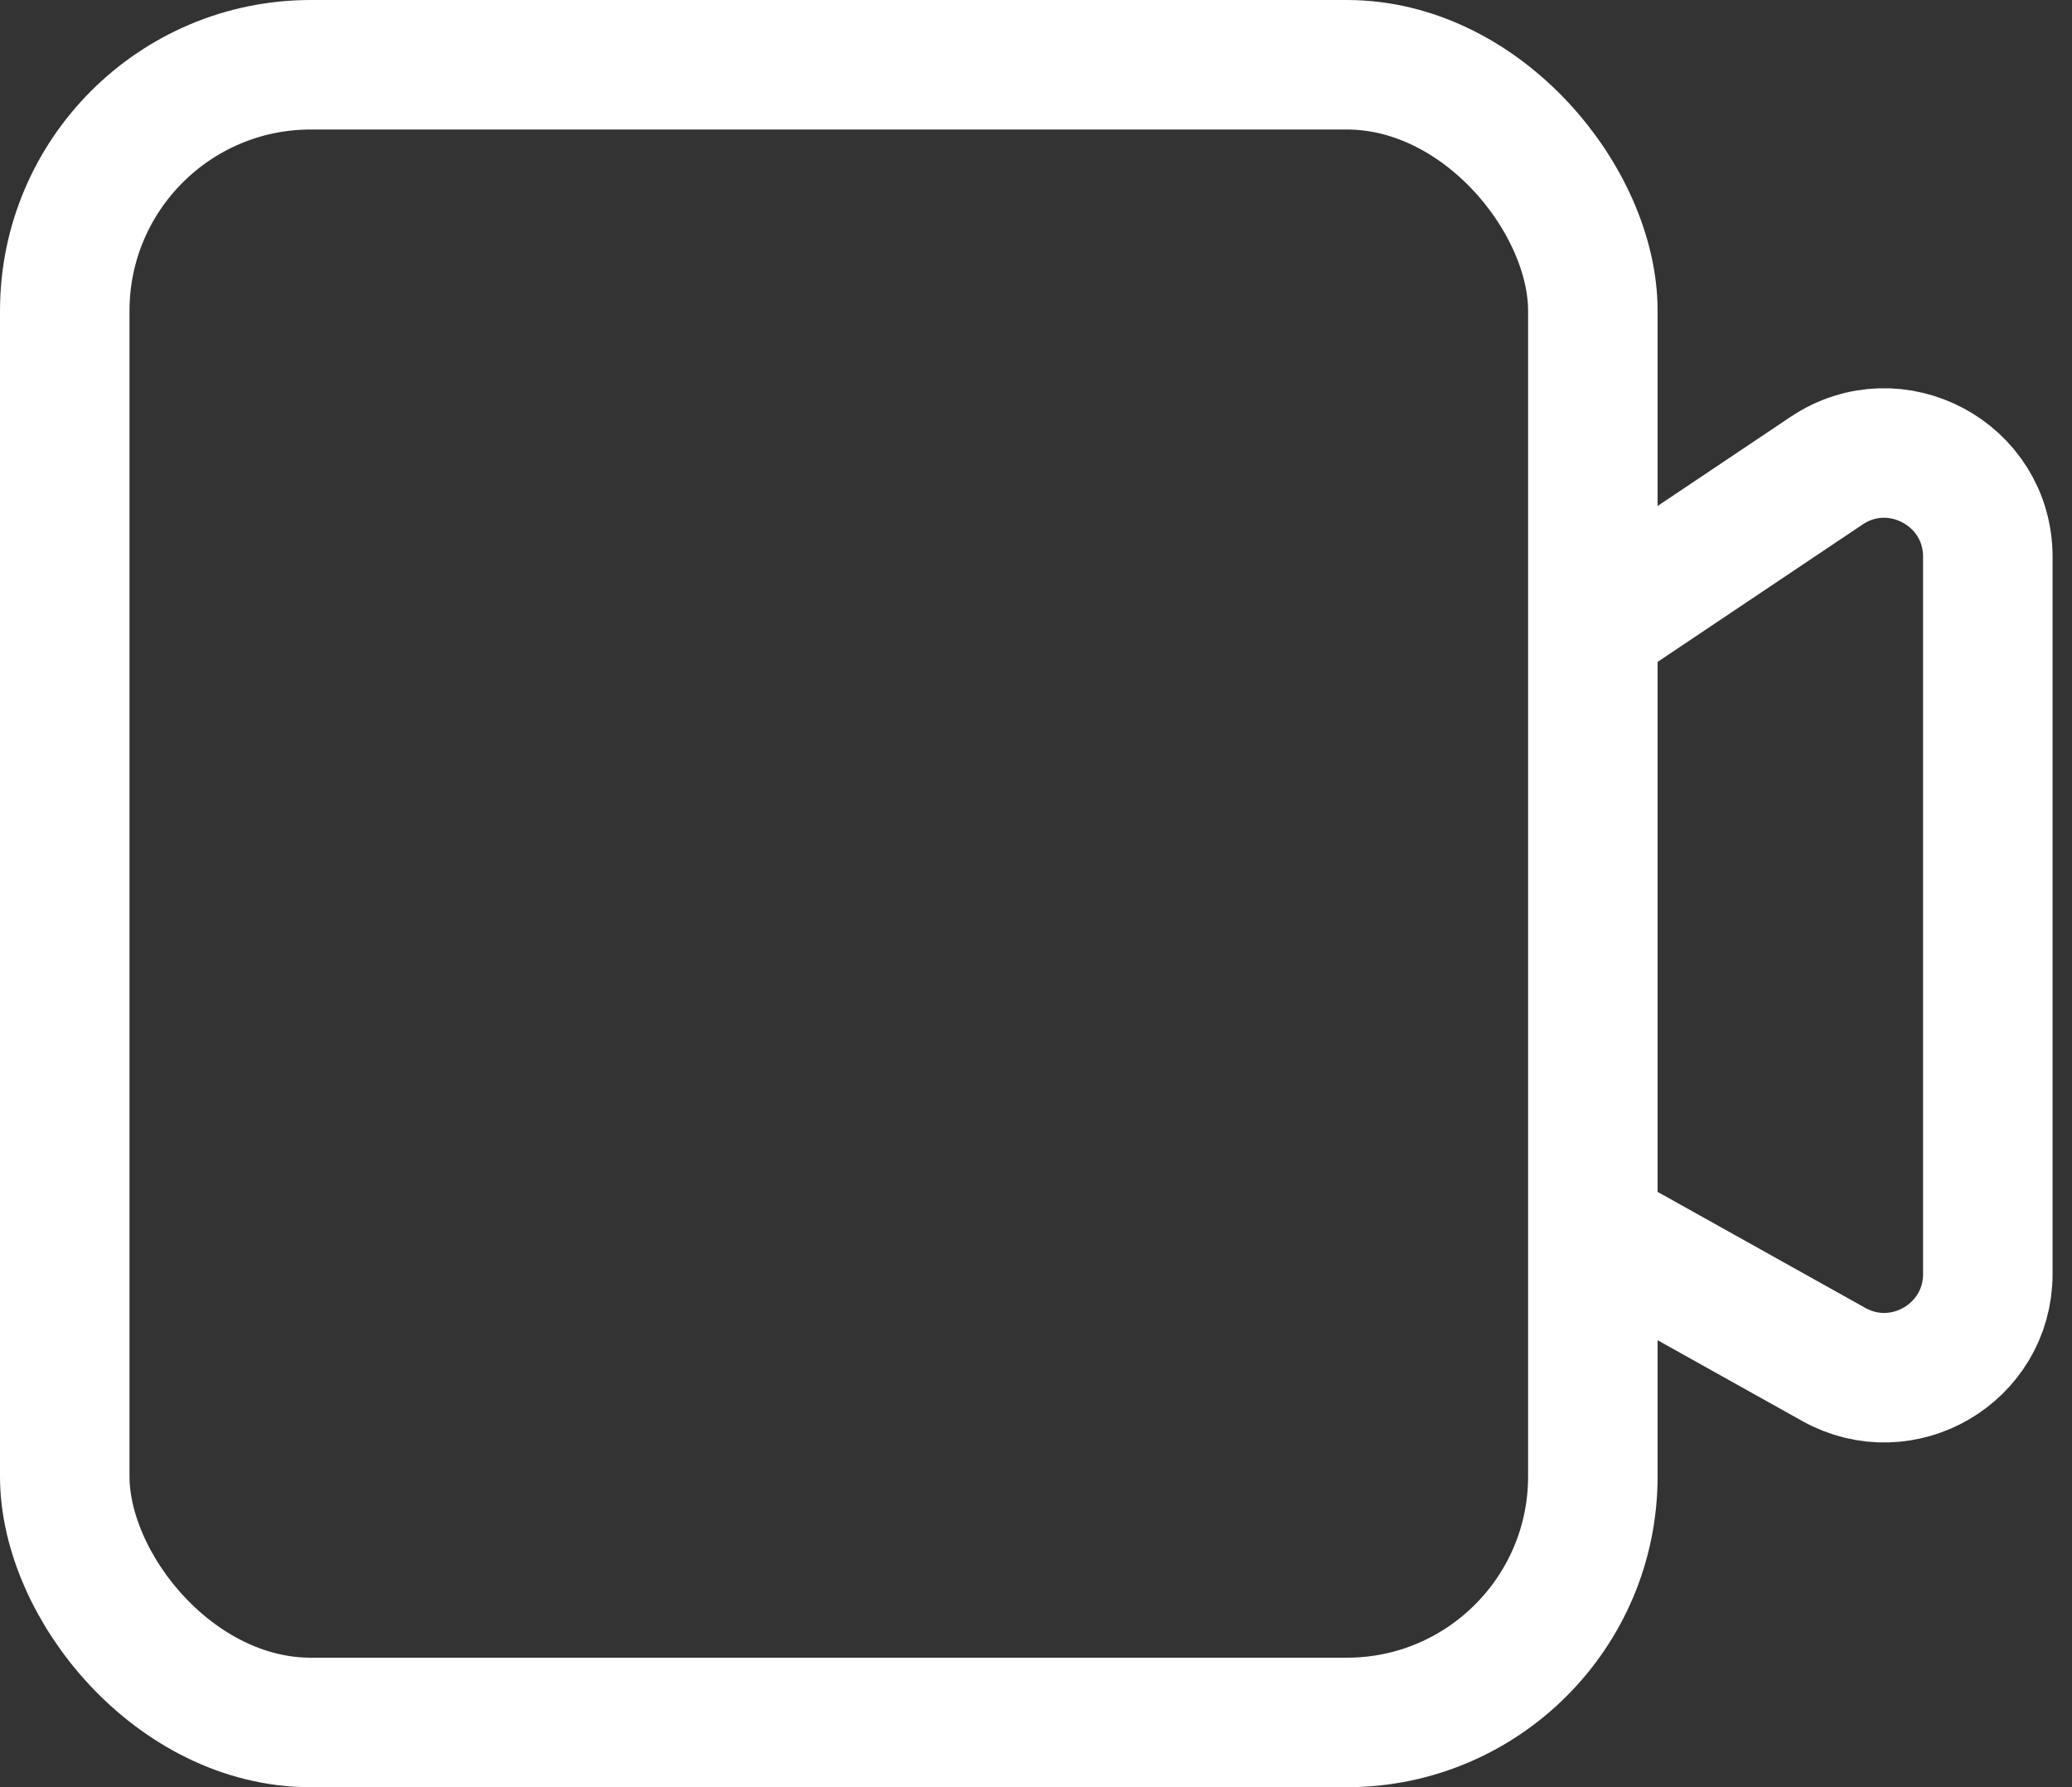
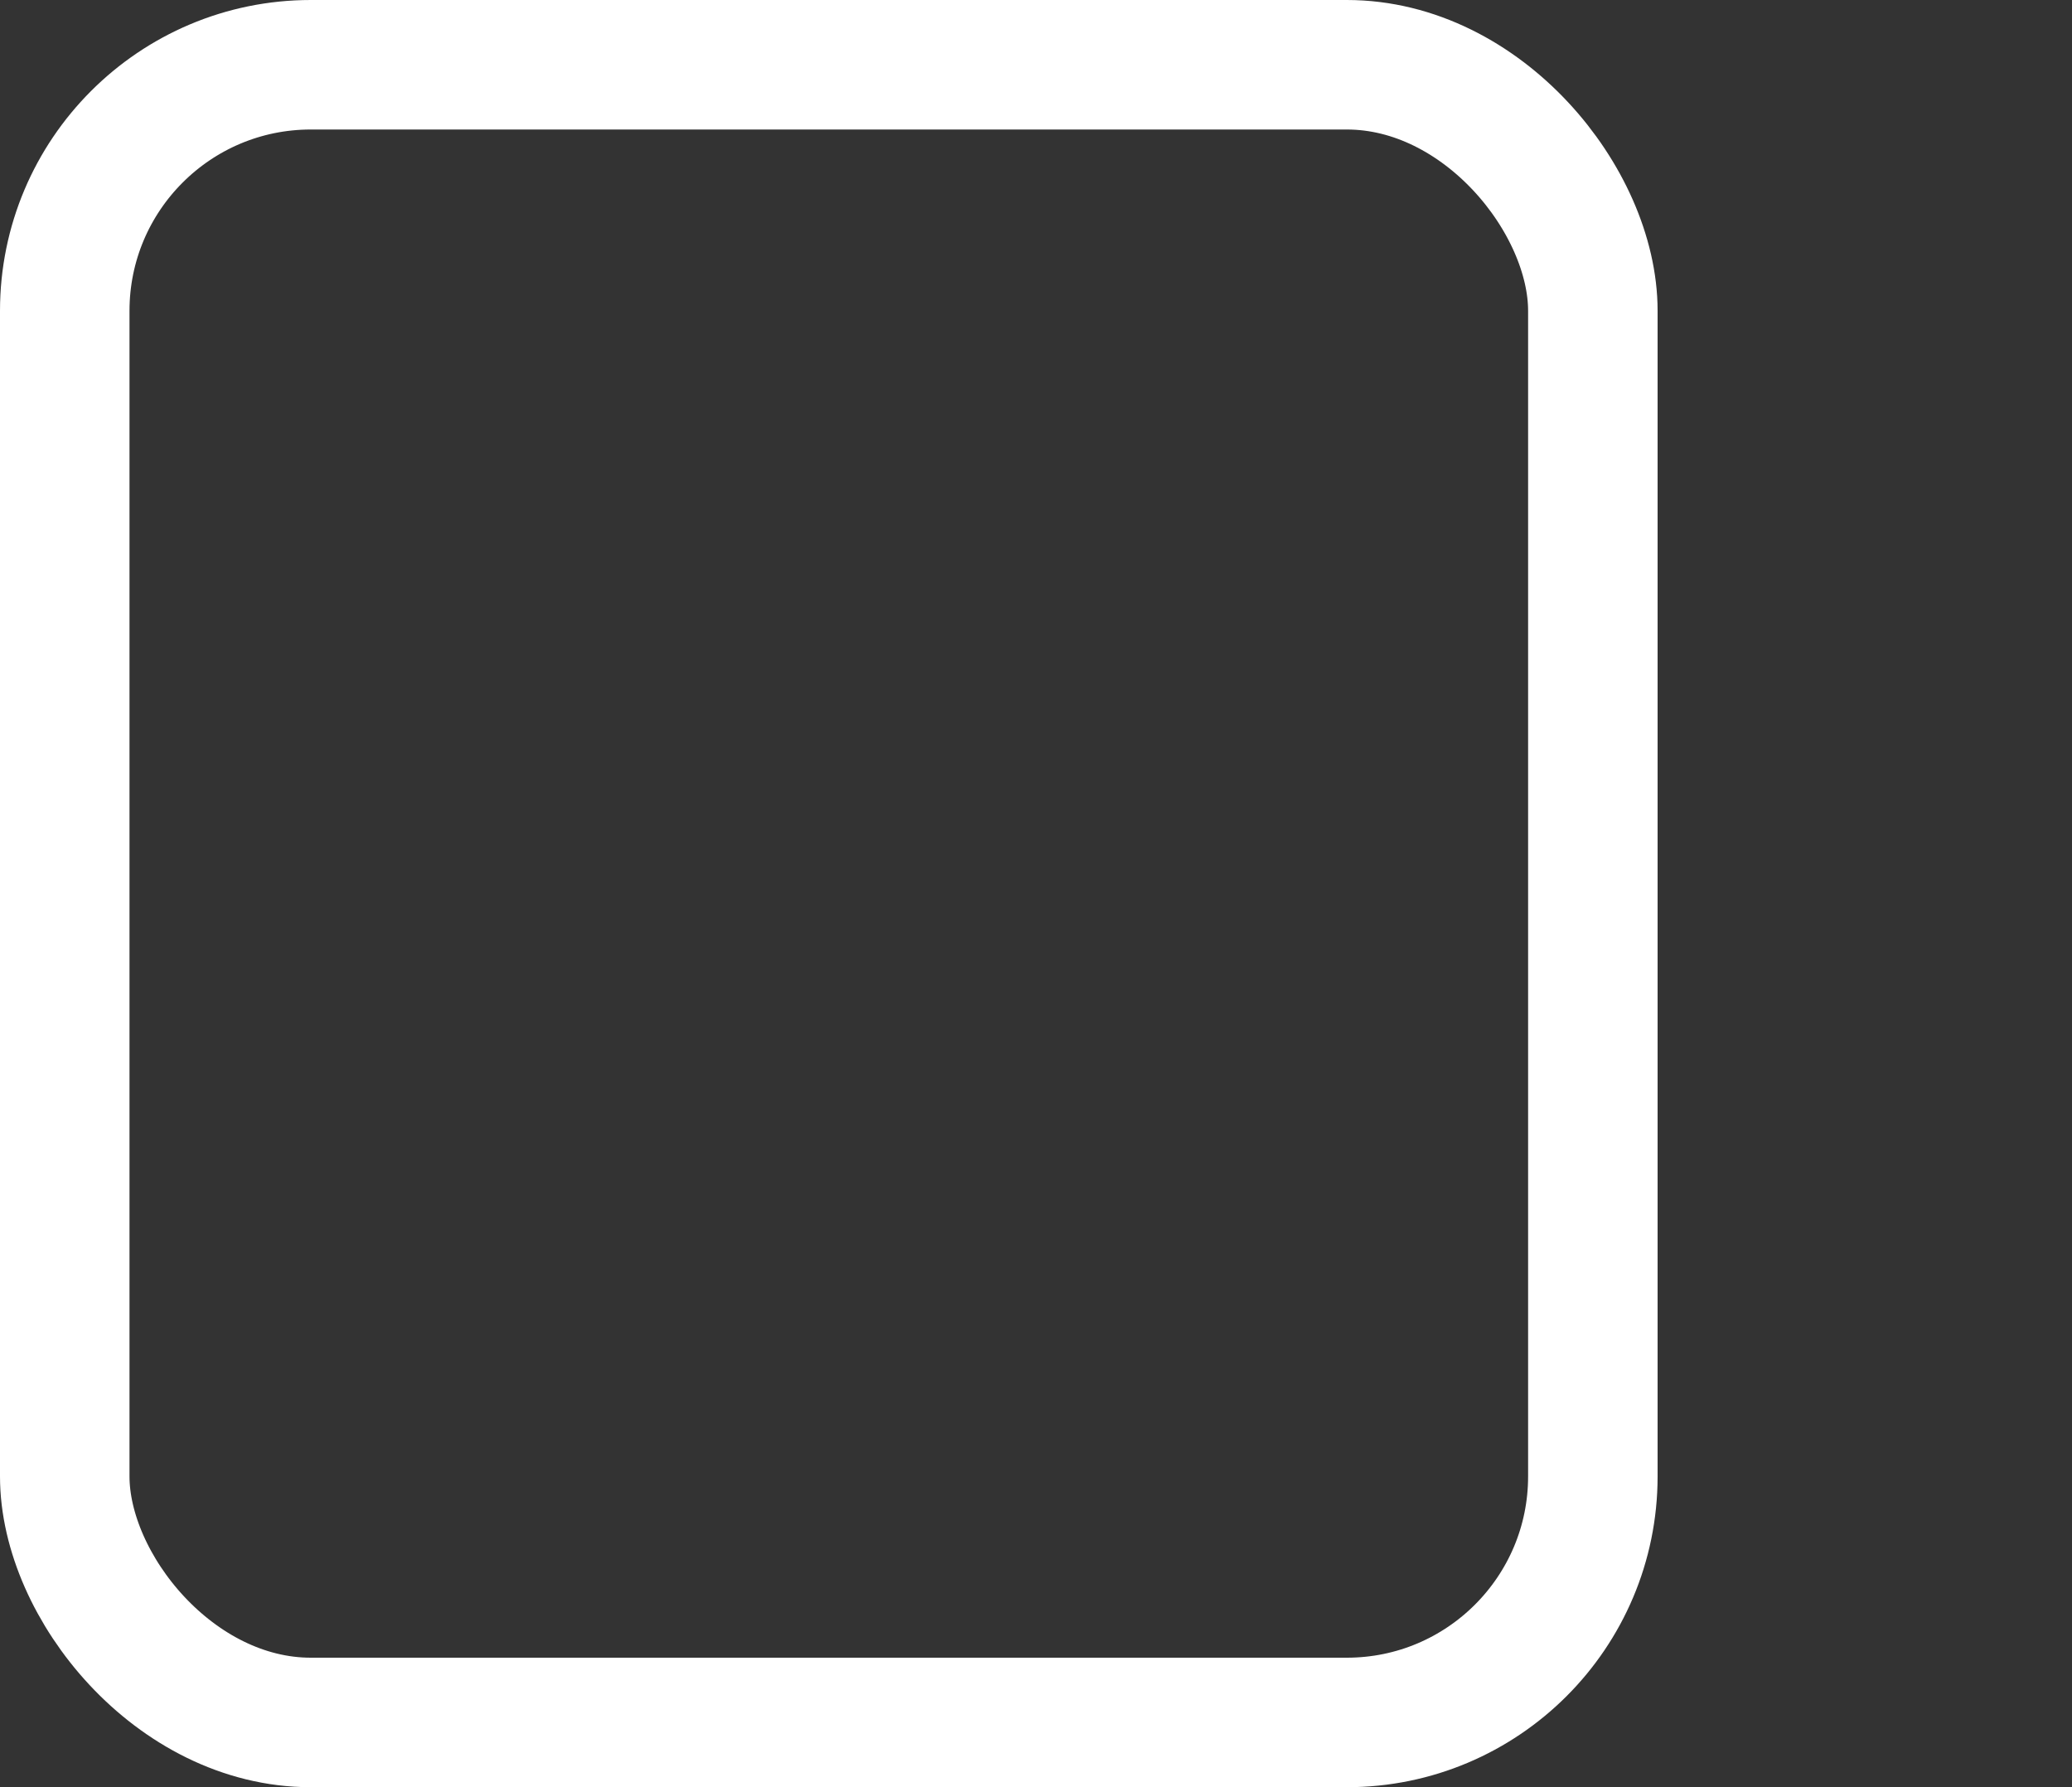
<svg xmlns="http://www.w3.org/2000/svg" width="80" height="69" viewBox="0 0 80 69" fill="none">
  <rect x="0" y="0" width="80" height="69" fill="#333333" stroke="none" />
-   <path d="M60.75 47.064L70.799 52.677C73.466 54.166 76.75 52.238 76.75 49.184V21.496C76.75 18.297 73.181 16.392 70.523 18.173L60.75 24.723" stroke="white" stroke-width="5" />
  <rect x="2.5" y="2.5" width="59" height="64" rx="9.5" stroke="white" stroke-width="5" />
</svg>